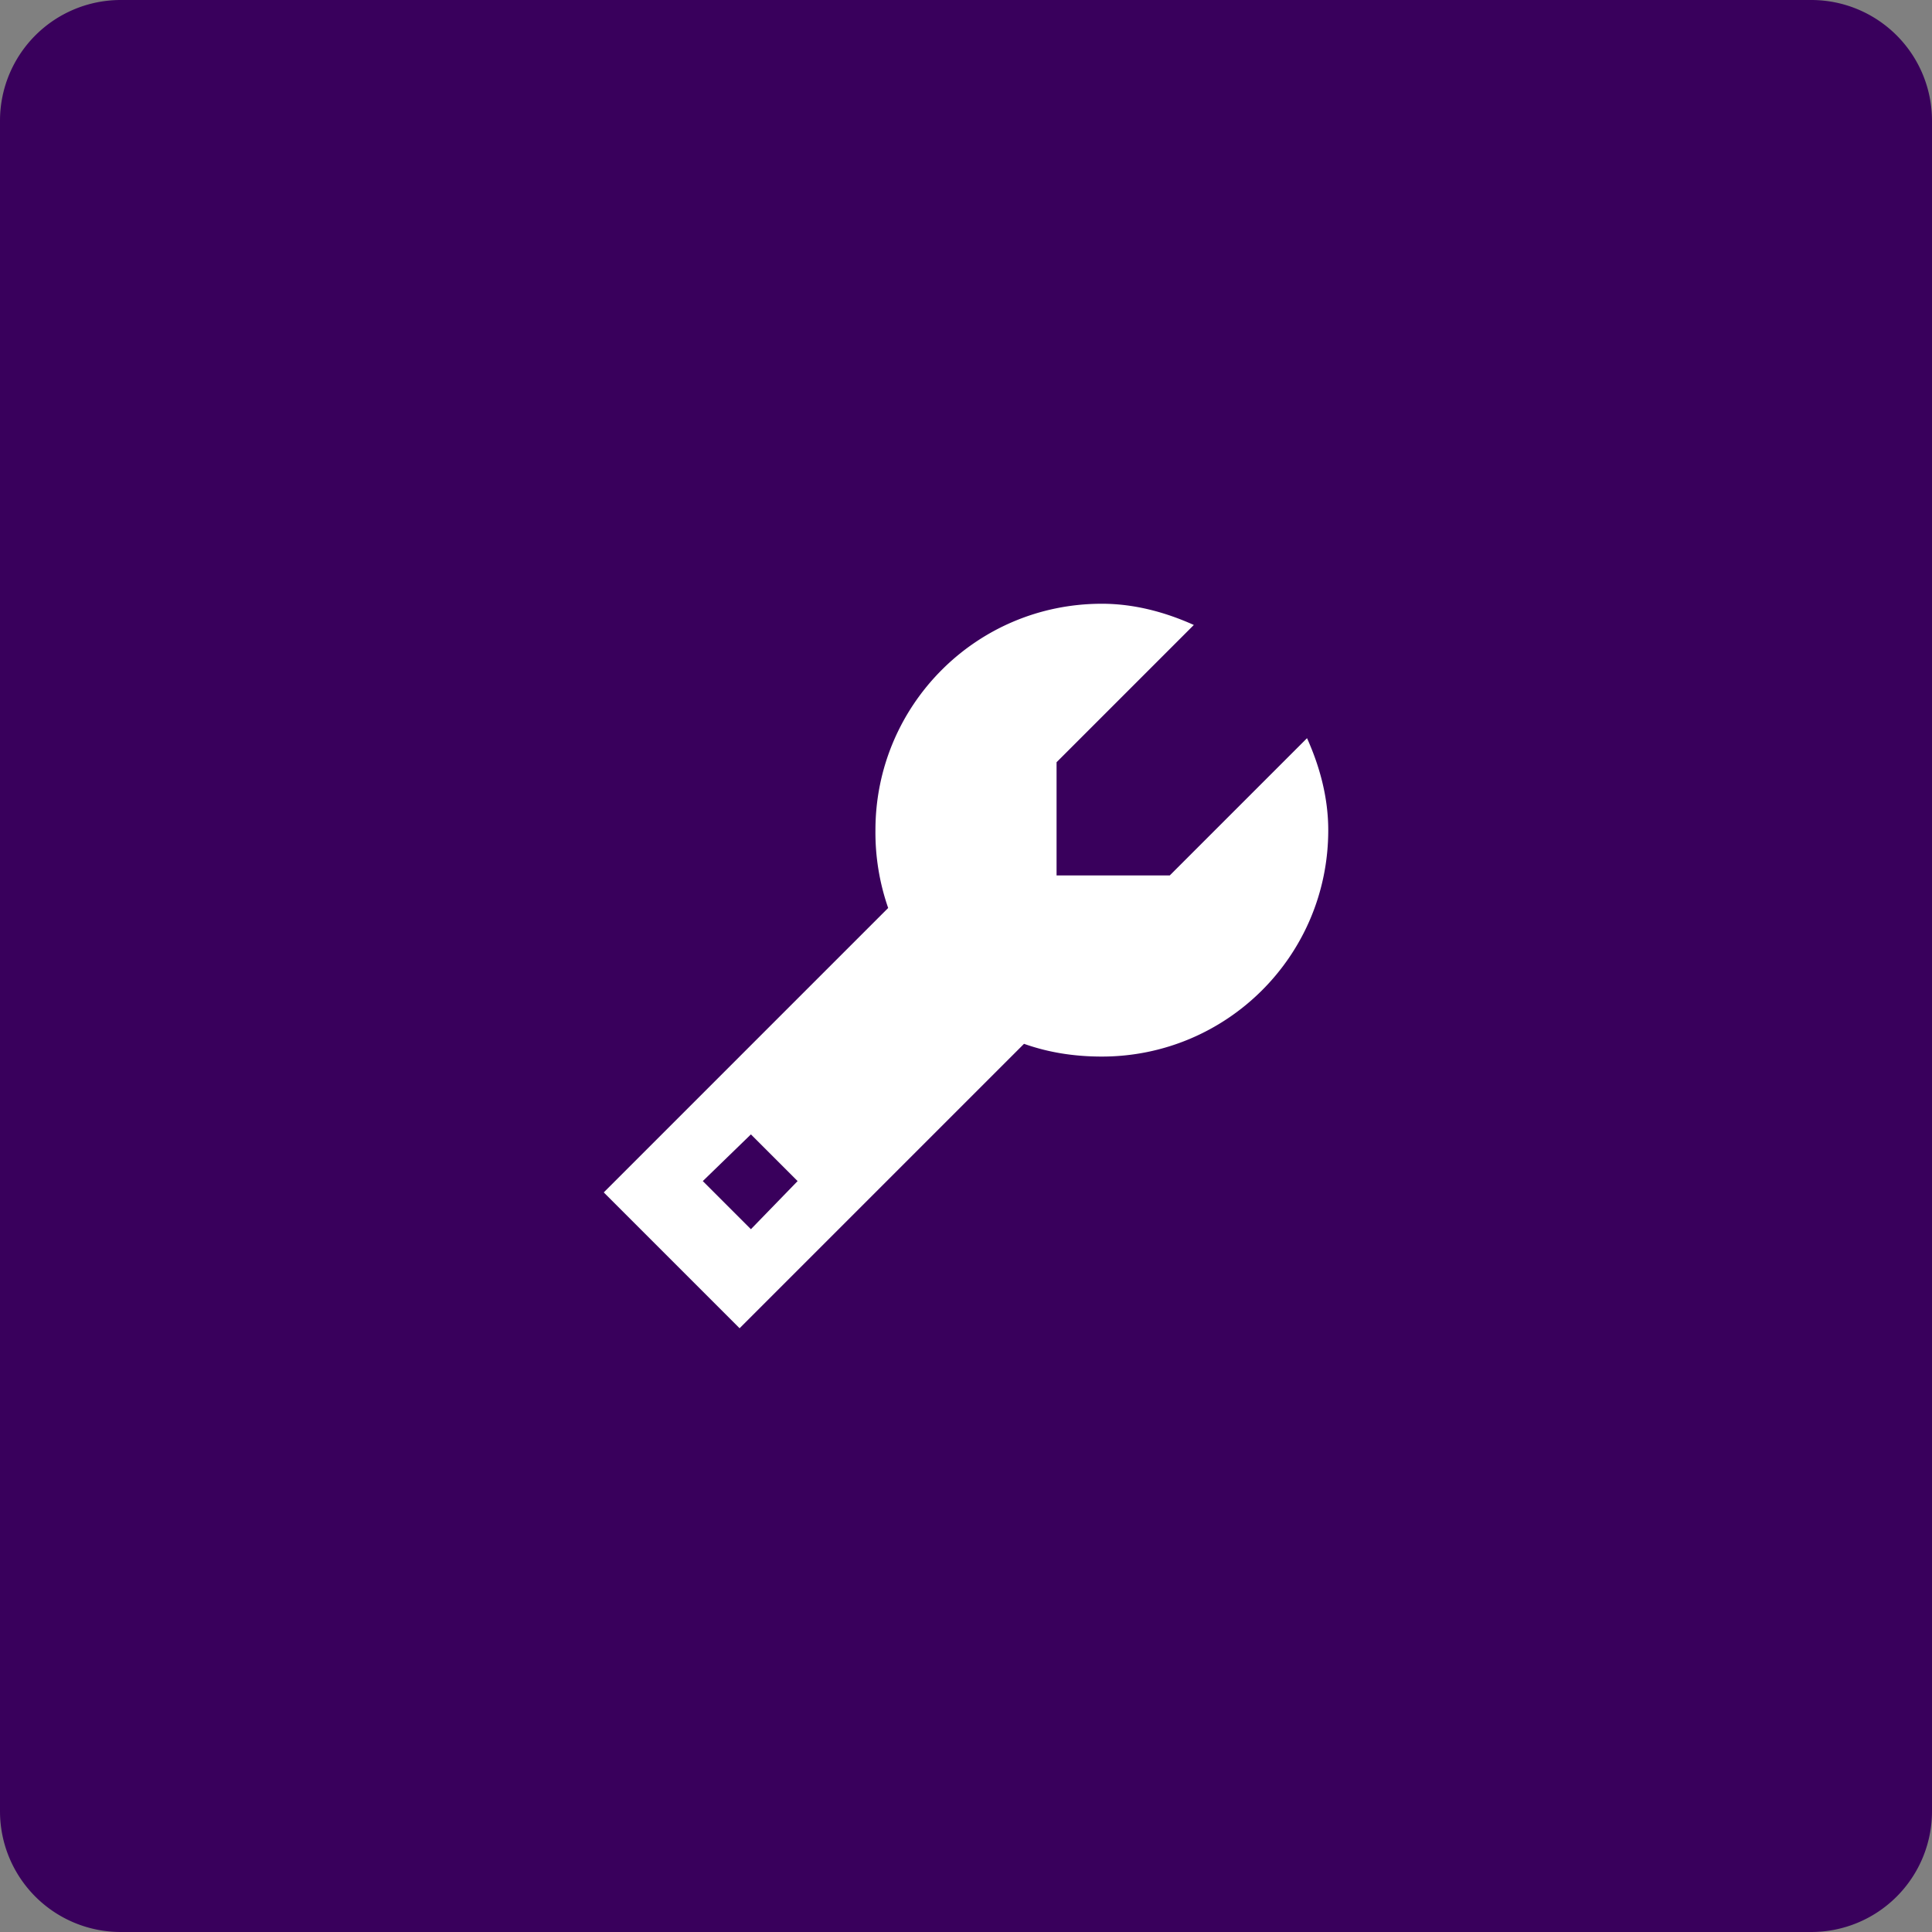
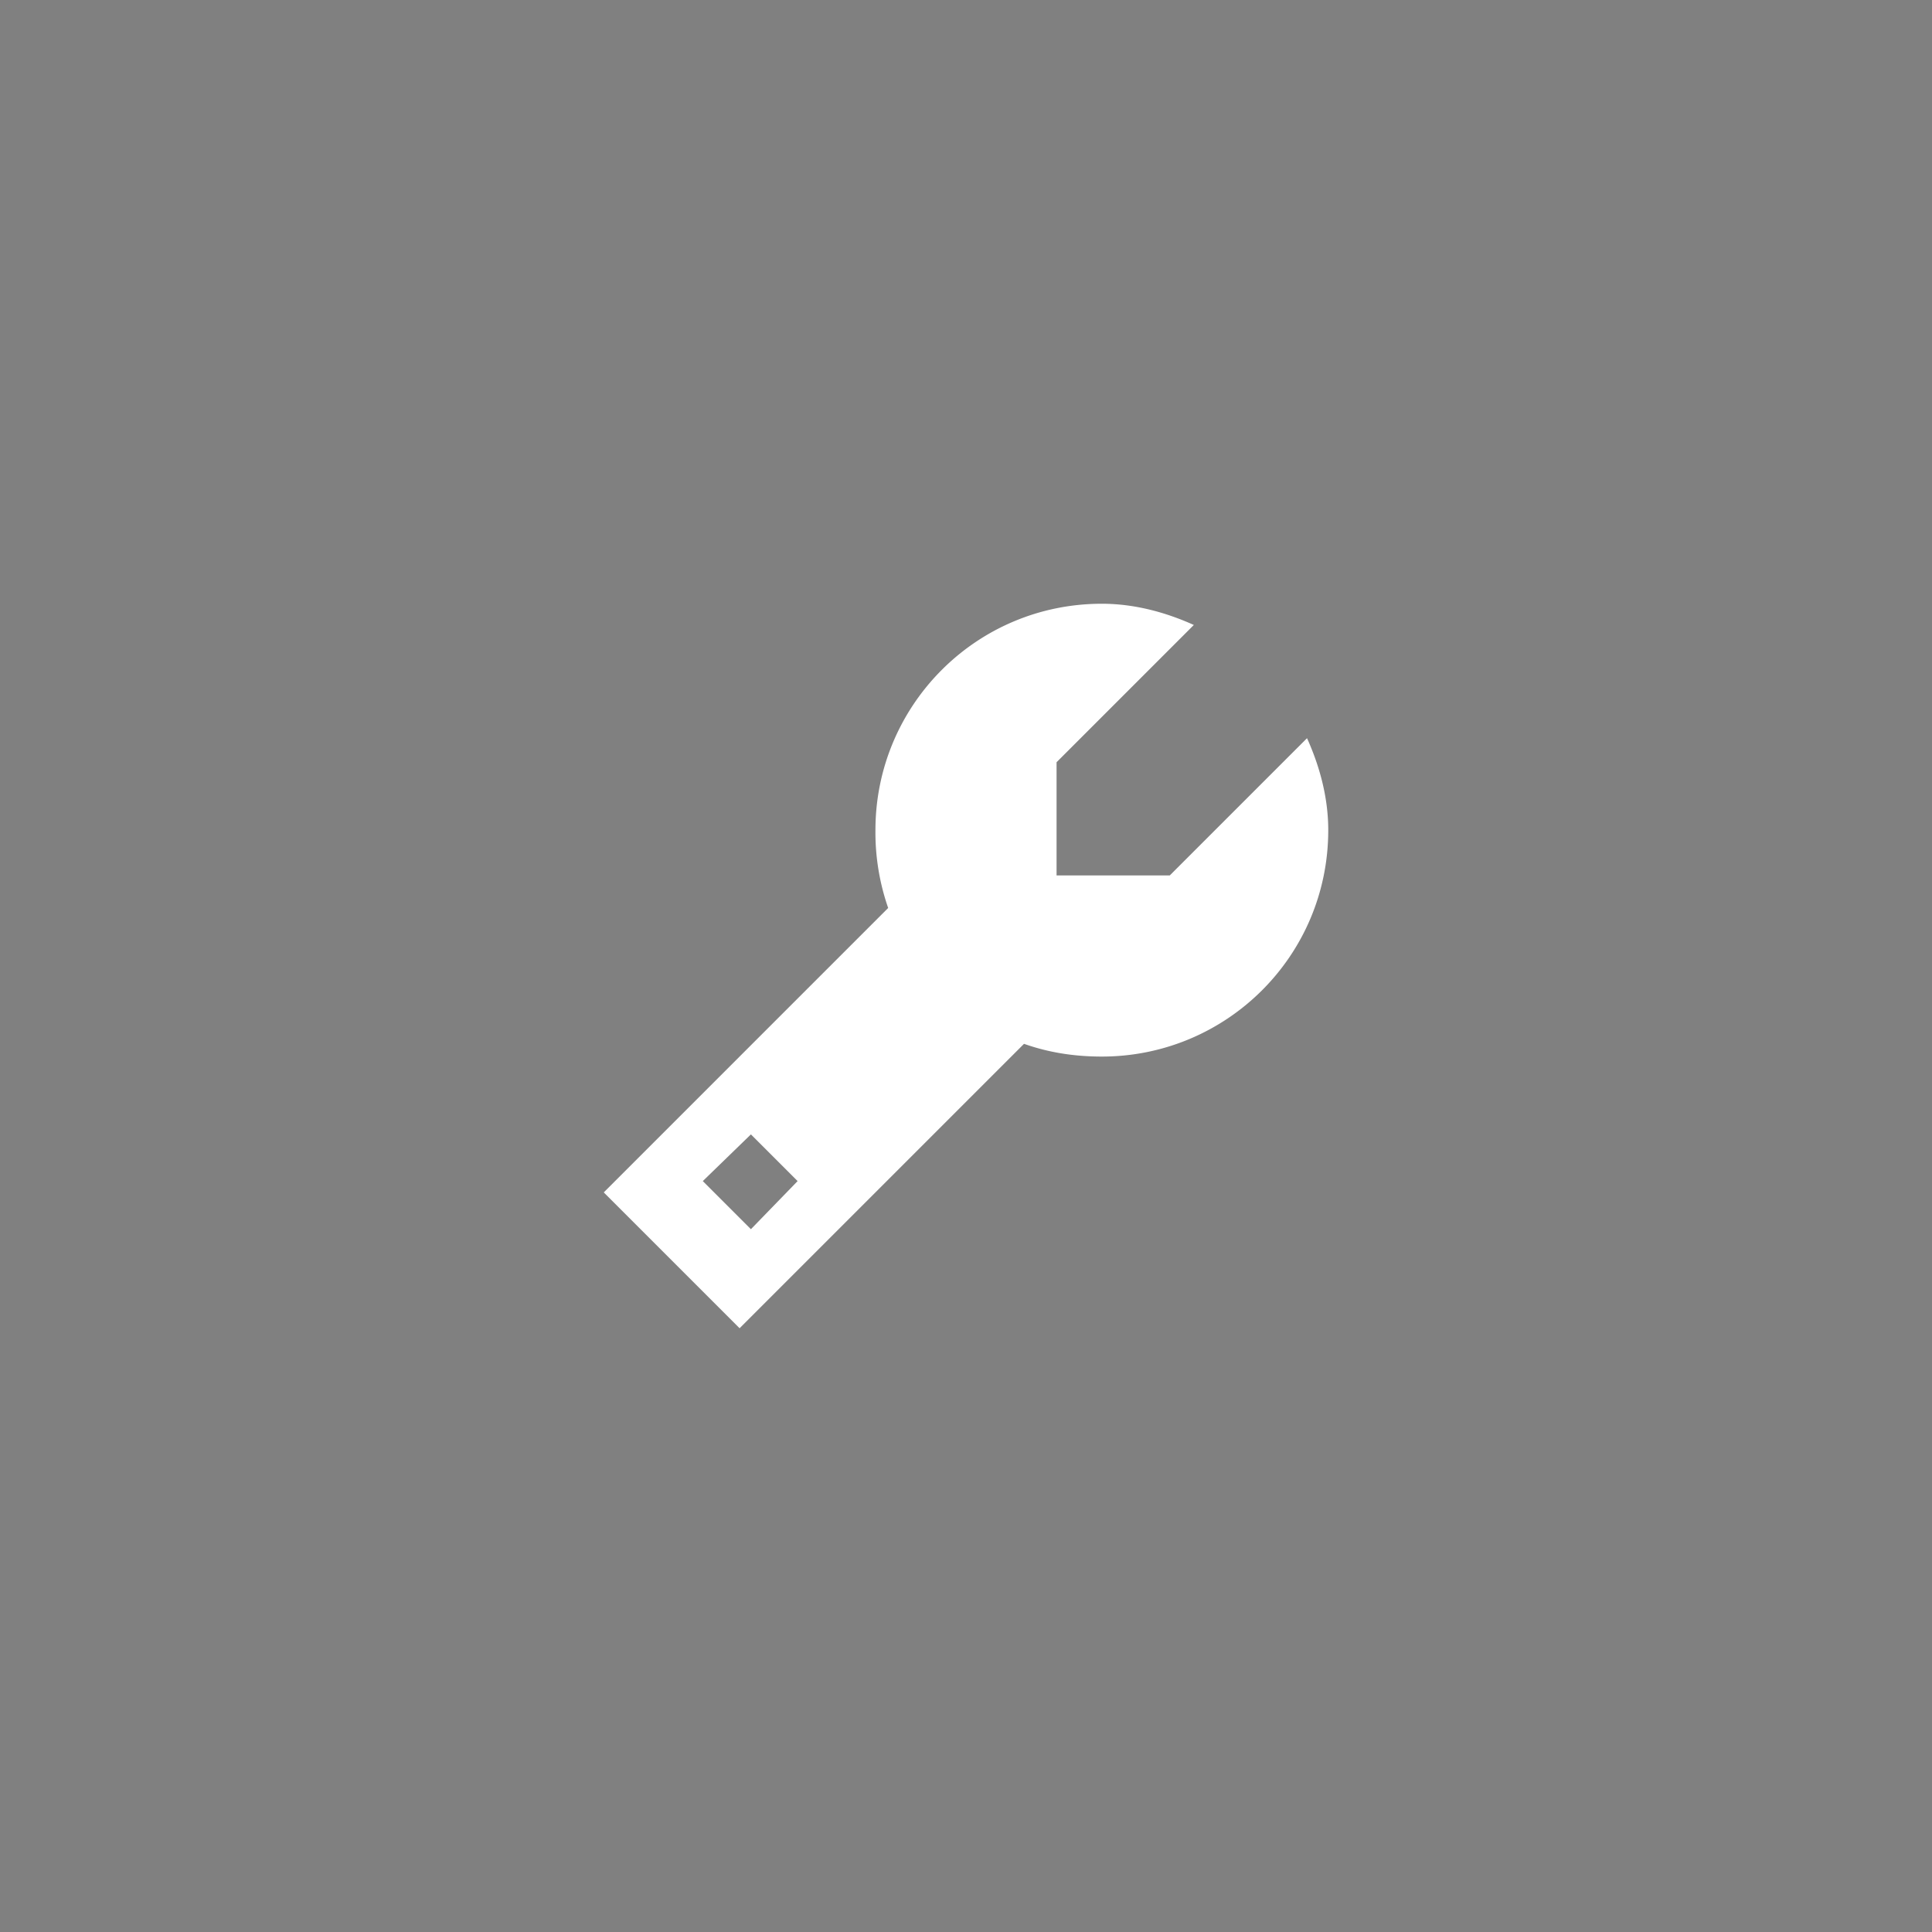
<svg xmlns="http://www.w3.org/2000/svg" fill="none" viewBox="0 0 64 64">
  <rect x="0" y="0" width="64" height="64" fill="#808080" stroke="none" />
-   <path fill="#39005C" d="M0 4a4 4 0 0 1 4-4h56a4 4 0 0 1 4 4v56a4 4 0 0 1-4 4H4a4 4 0 0 1-4-4V4Z" />
  <path fill="#fff" d="M36.5 35c-.938 0-1.781-.14-2.578-.422L24.5 44 20 39.5l9.422-9.422A7.626 7.626 0 0 1 29 27.5c0-4.125 3.328-7.5 7.5-7.5 1.078 0 2.11.281 3.047.703L35 25.25V29h3.75l4.547-4.547c.422.938.703 1.969.703 3.047 0 4.172-3.375 7.5-7.5 7.5Zm-10.078 4.125-1.547-1.547-1.594 1.547 1.594 1.594 1.547-1.594Z" />
</svg>